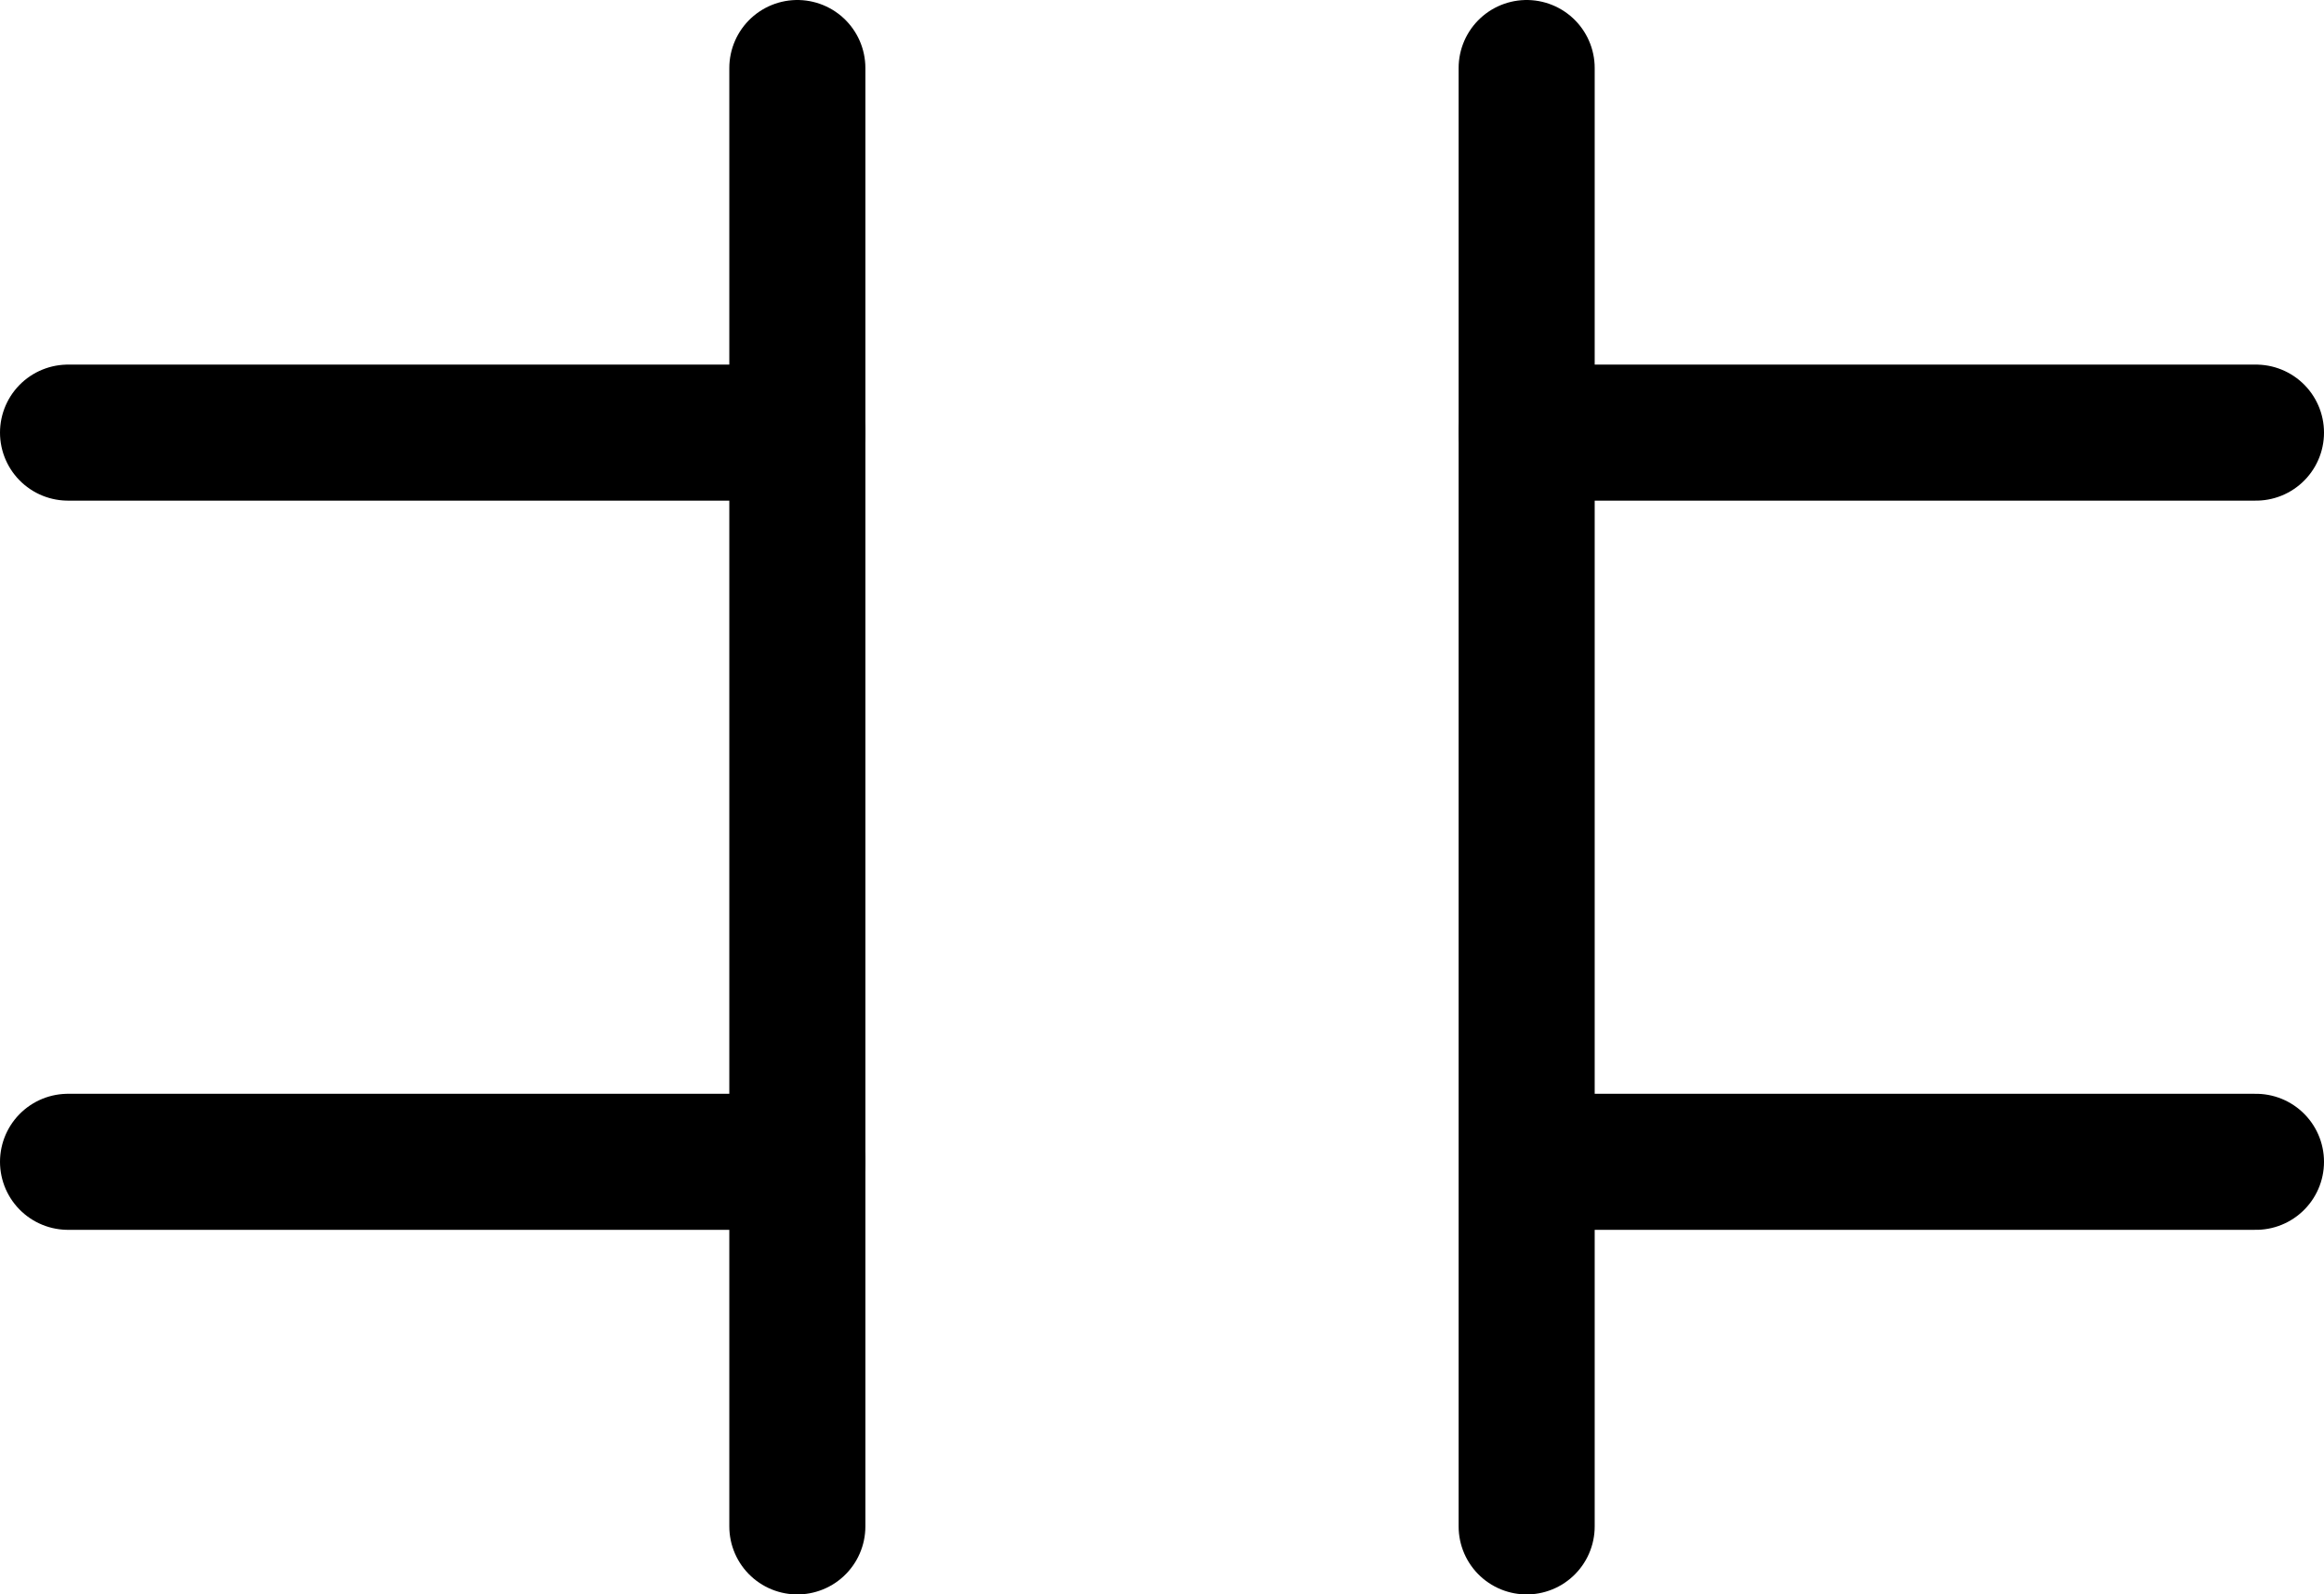
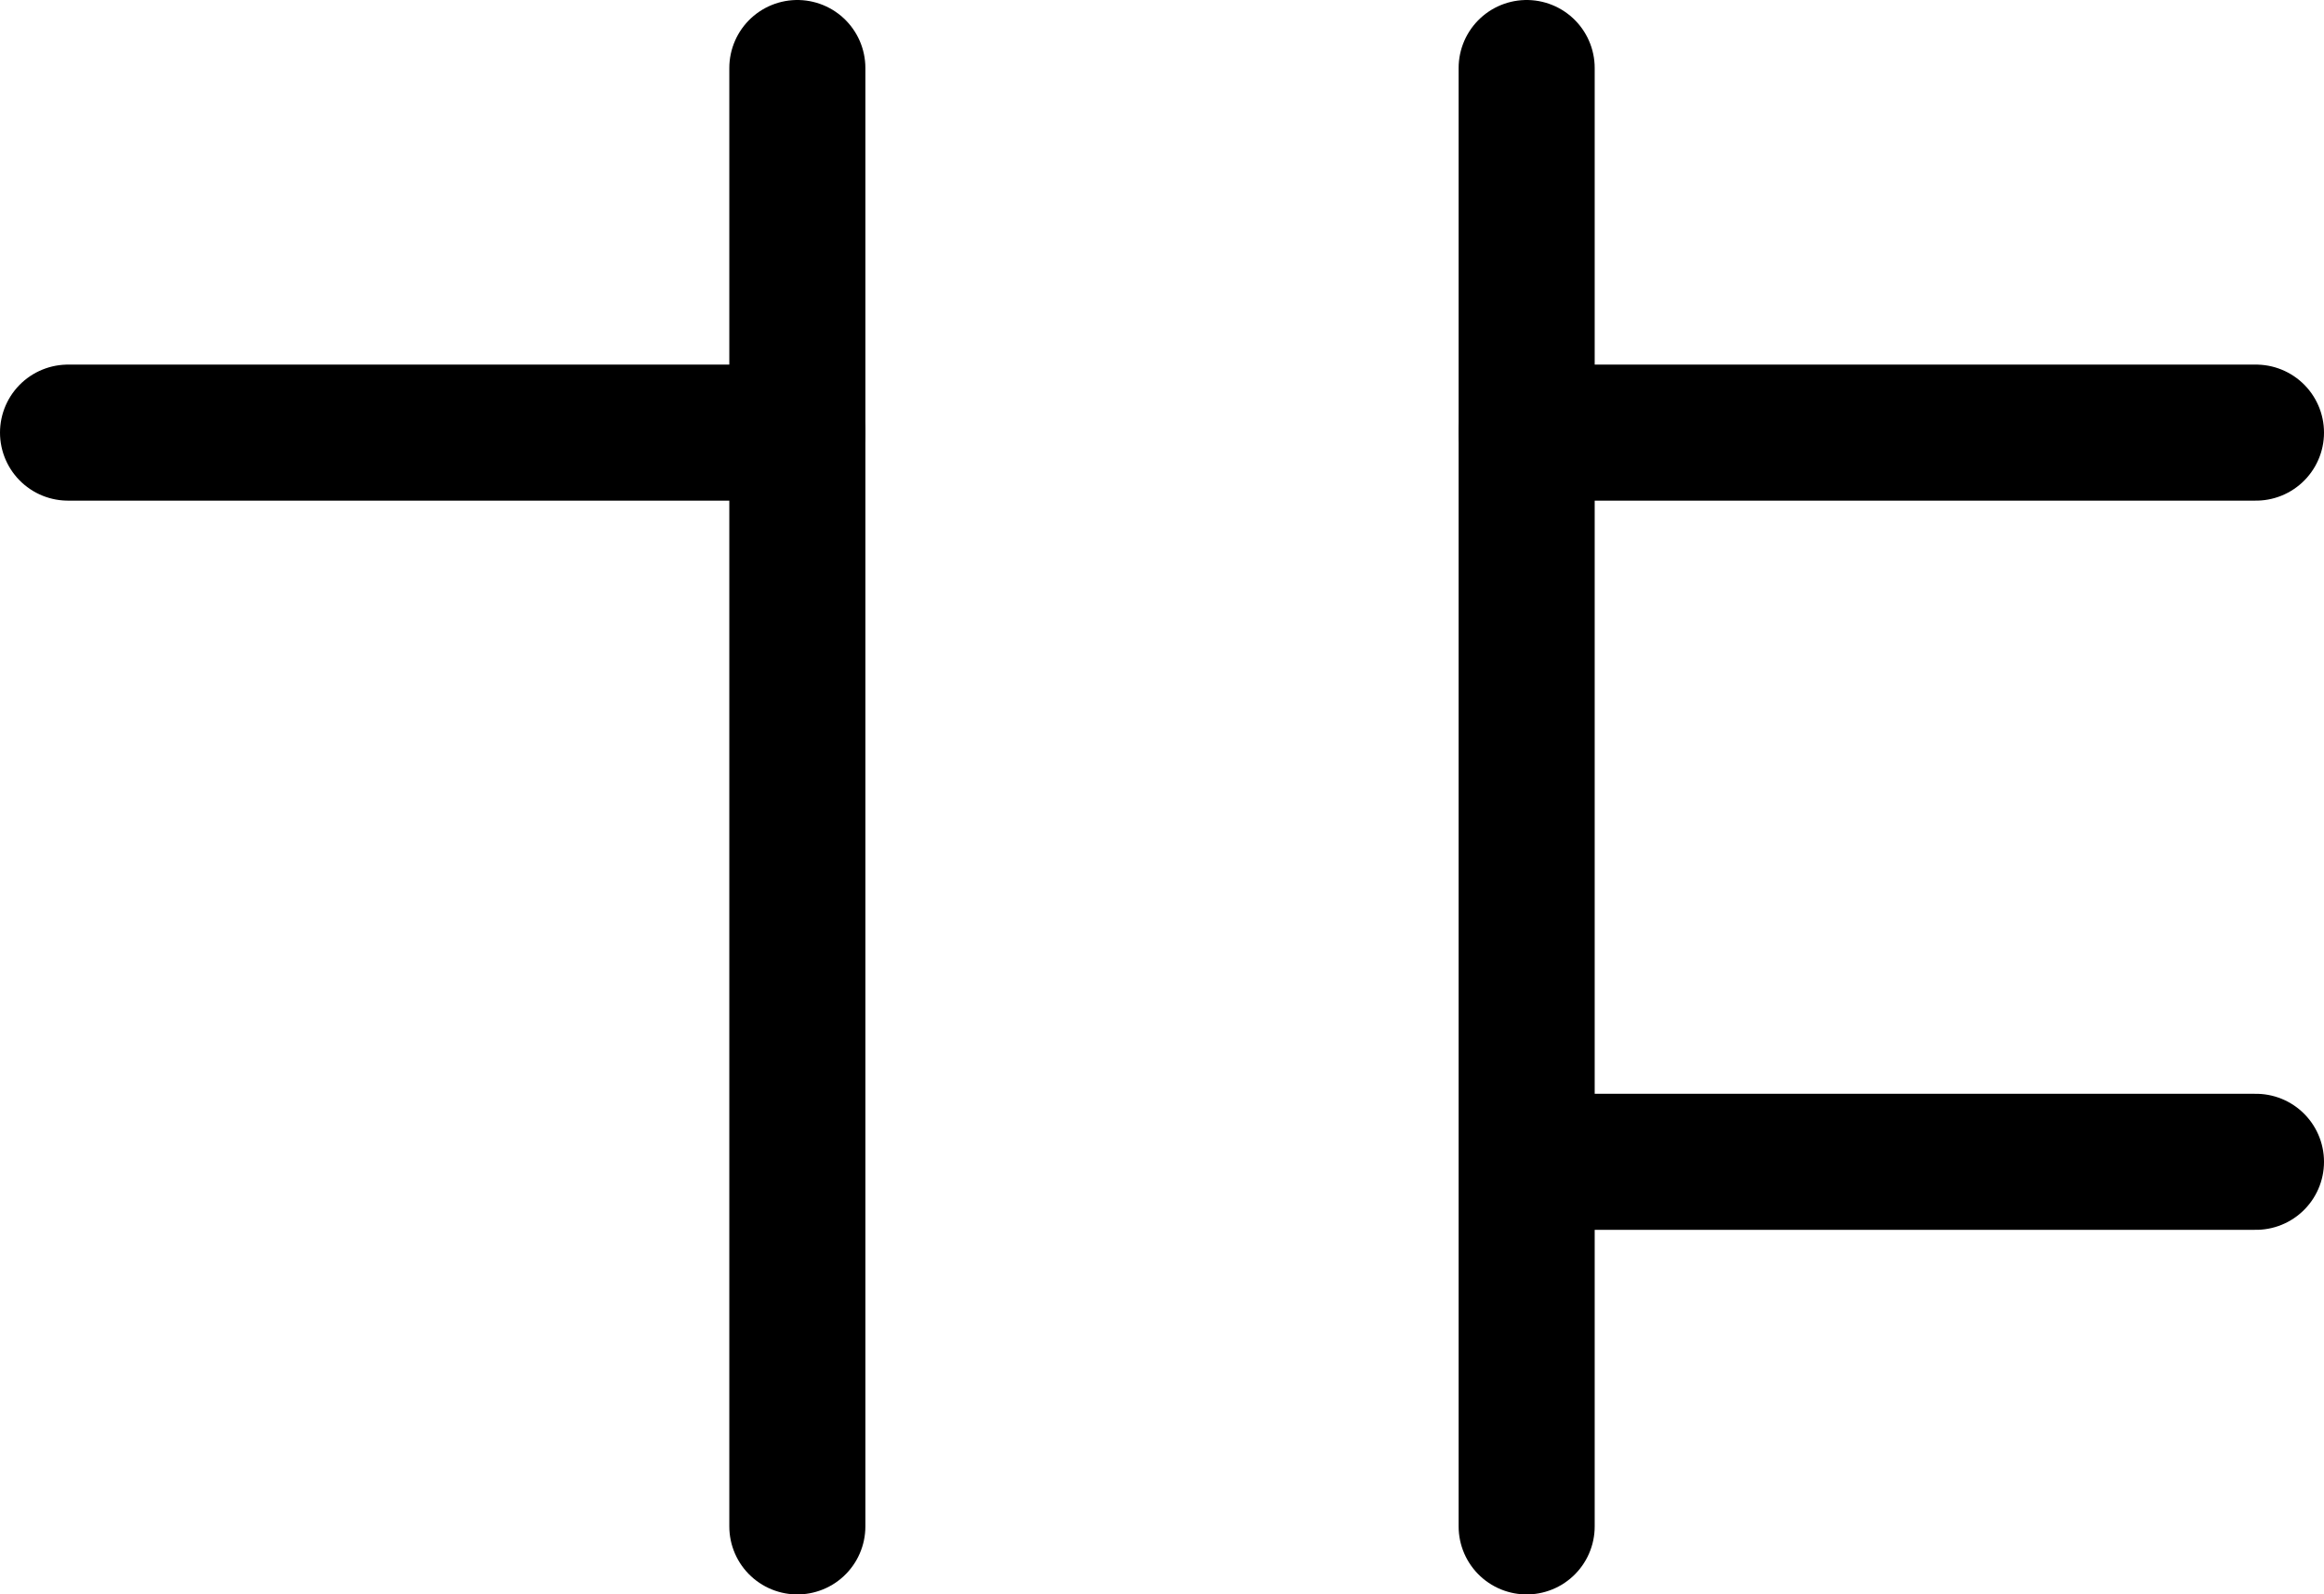
<svg xmlns="http://www.w3.org/2000/svg" id="_图层_2" data-name="图层 2" viewBox="0 0 427 293">
  <defs>
    <style>
      .cls-1 {
        fill: none;
        stroke: #000;
        stroke-linecap: round;
        stroke-linejoin: round;
        stroke-width: 25px;
      }
    </style>
  </defs>
  <g id="_图层_1-2" data-name="图层 1">
    <g>
      <line class="cls-1" x1="146.5" y1="12.5" x2="146.5" y2="280.5" />
      <line class="cls-1" x1="280.5" y1="12.5" x2="280.5" y2="280.5" />
      <line class="cls-1" x1="414.5" y1="79.5" x2="280.5" y2="79.5" />
      <line class="cls-1" x1="414.5" y1="213.5" x2="286.5" y2="213.5" />
      <line class="cls-1" x1="12.5" y1="79.5" x2="146.5" y2="79.5" />
-       <line class="cls-1" x1="12.5" y1="213.5" x2="146.5" y2="213.5" />
    </g>
  </g>
</svg>